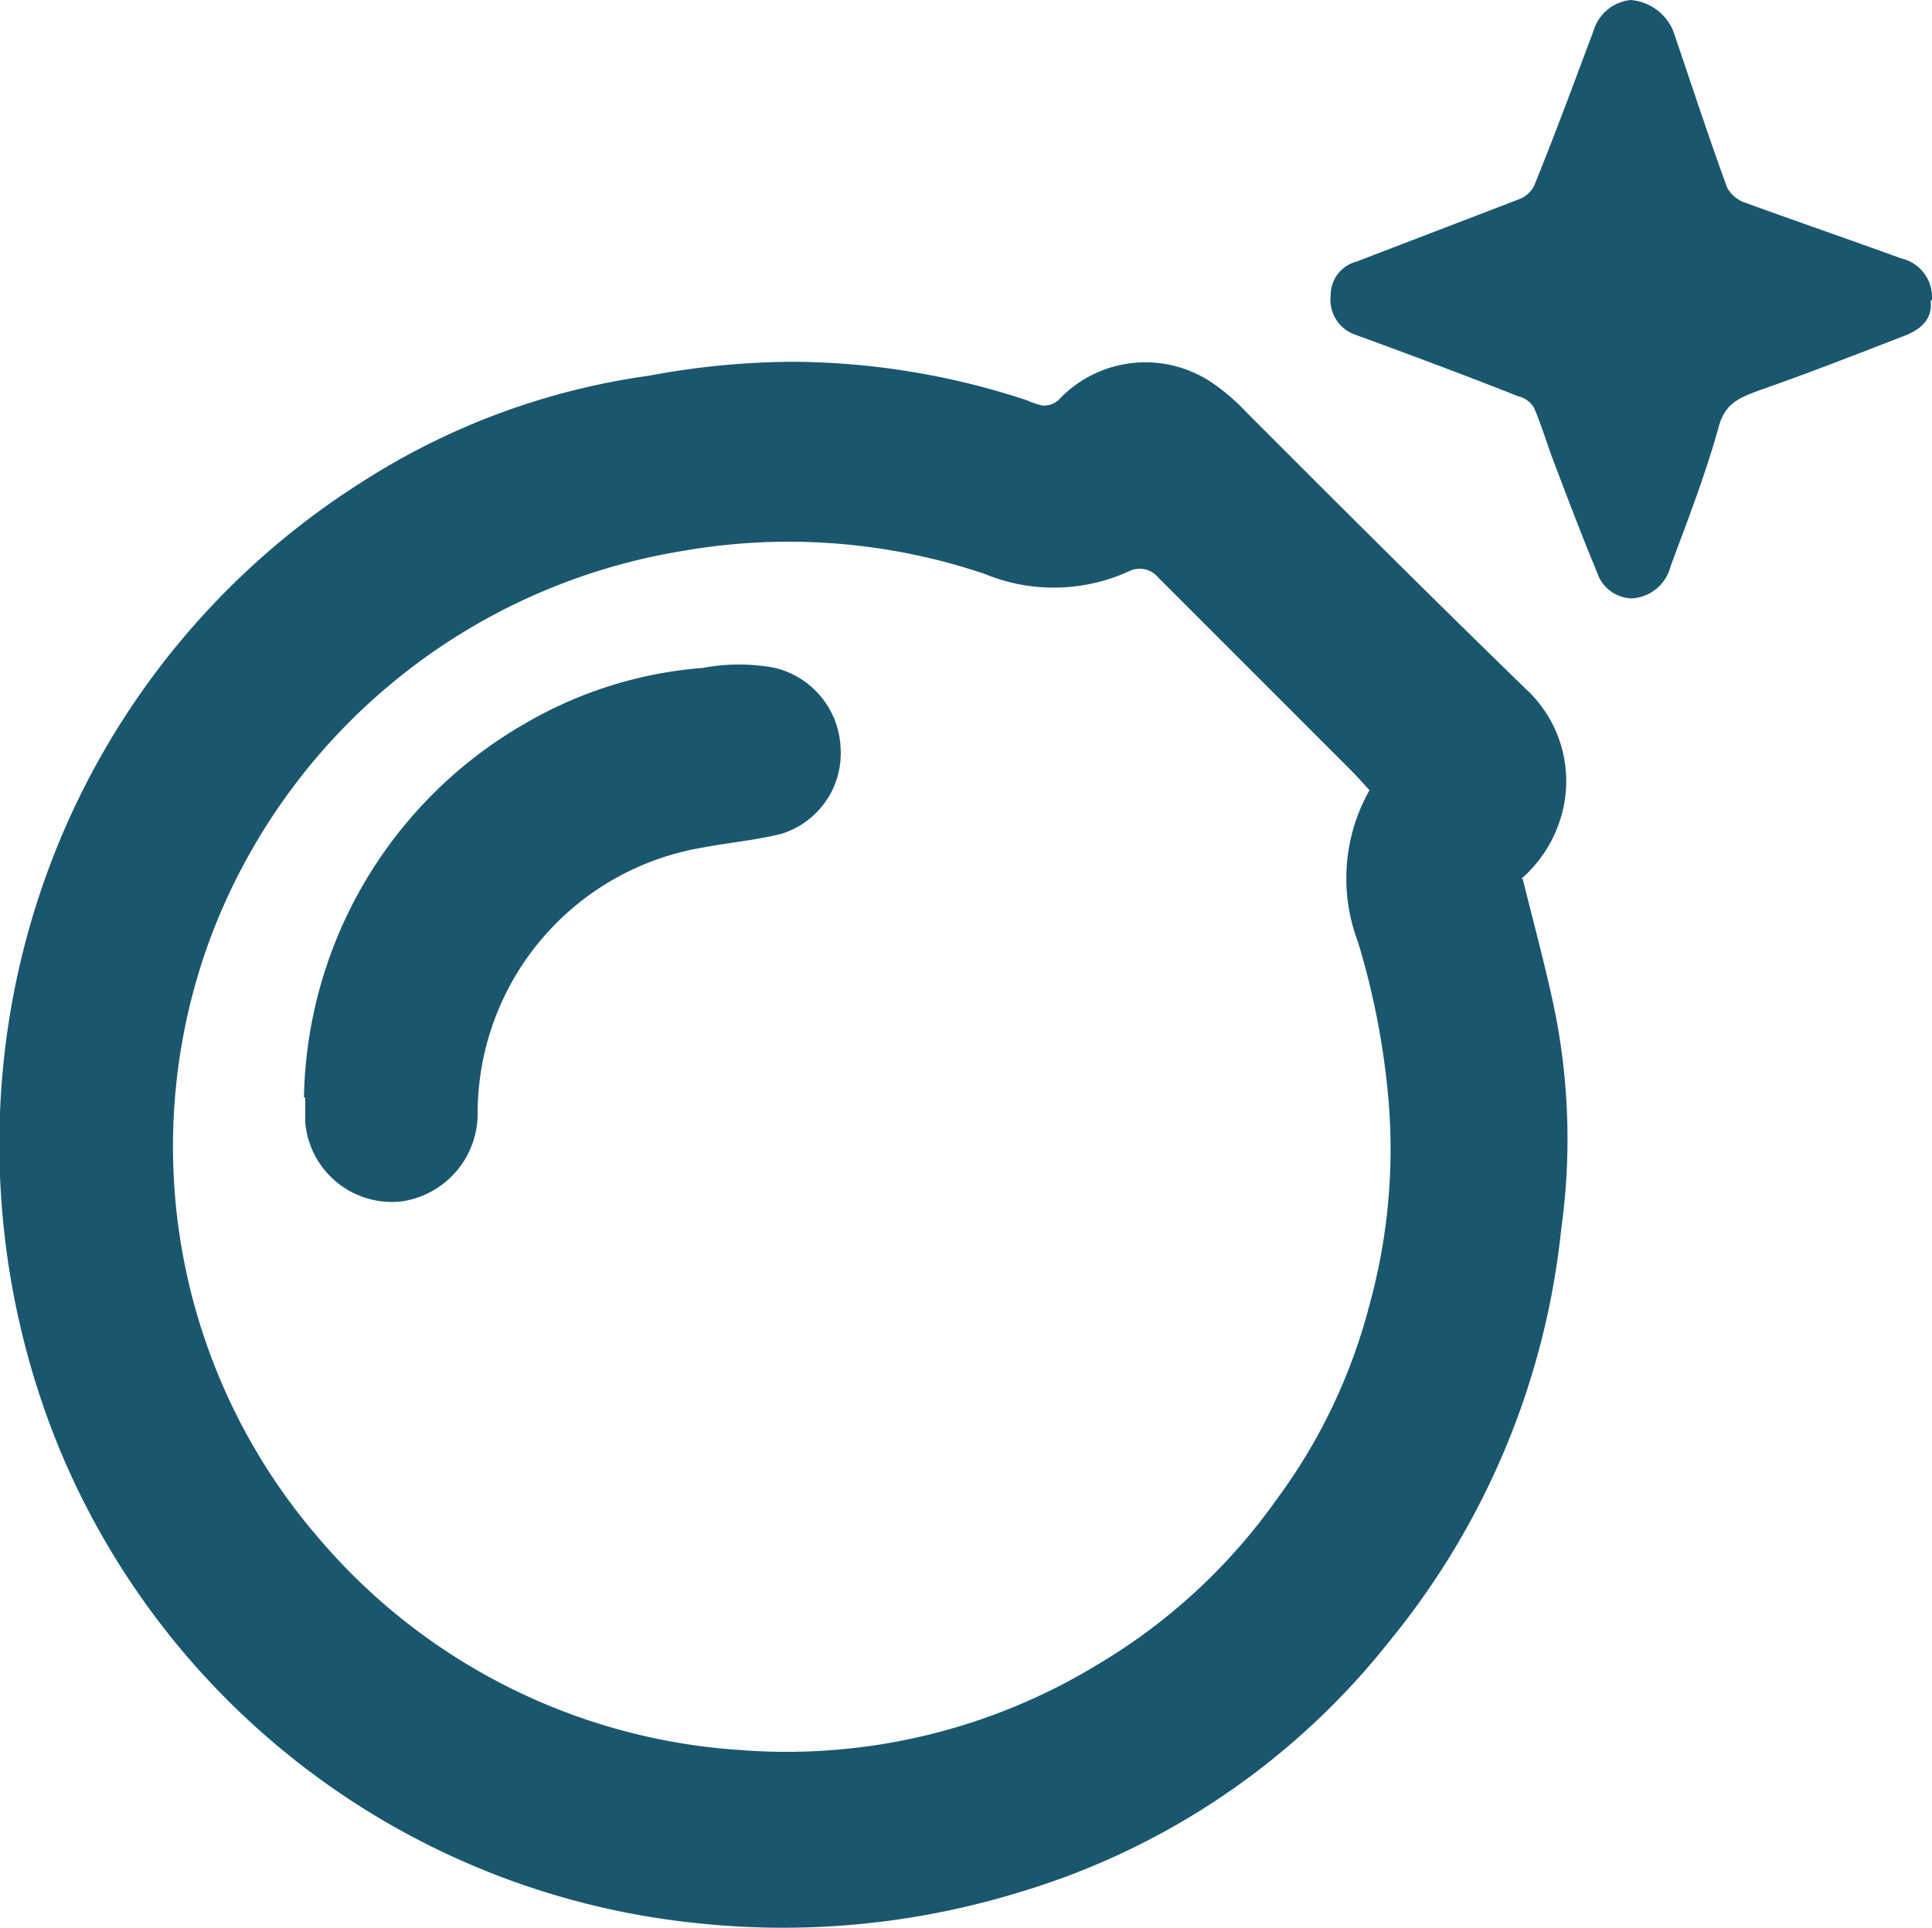
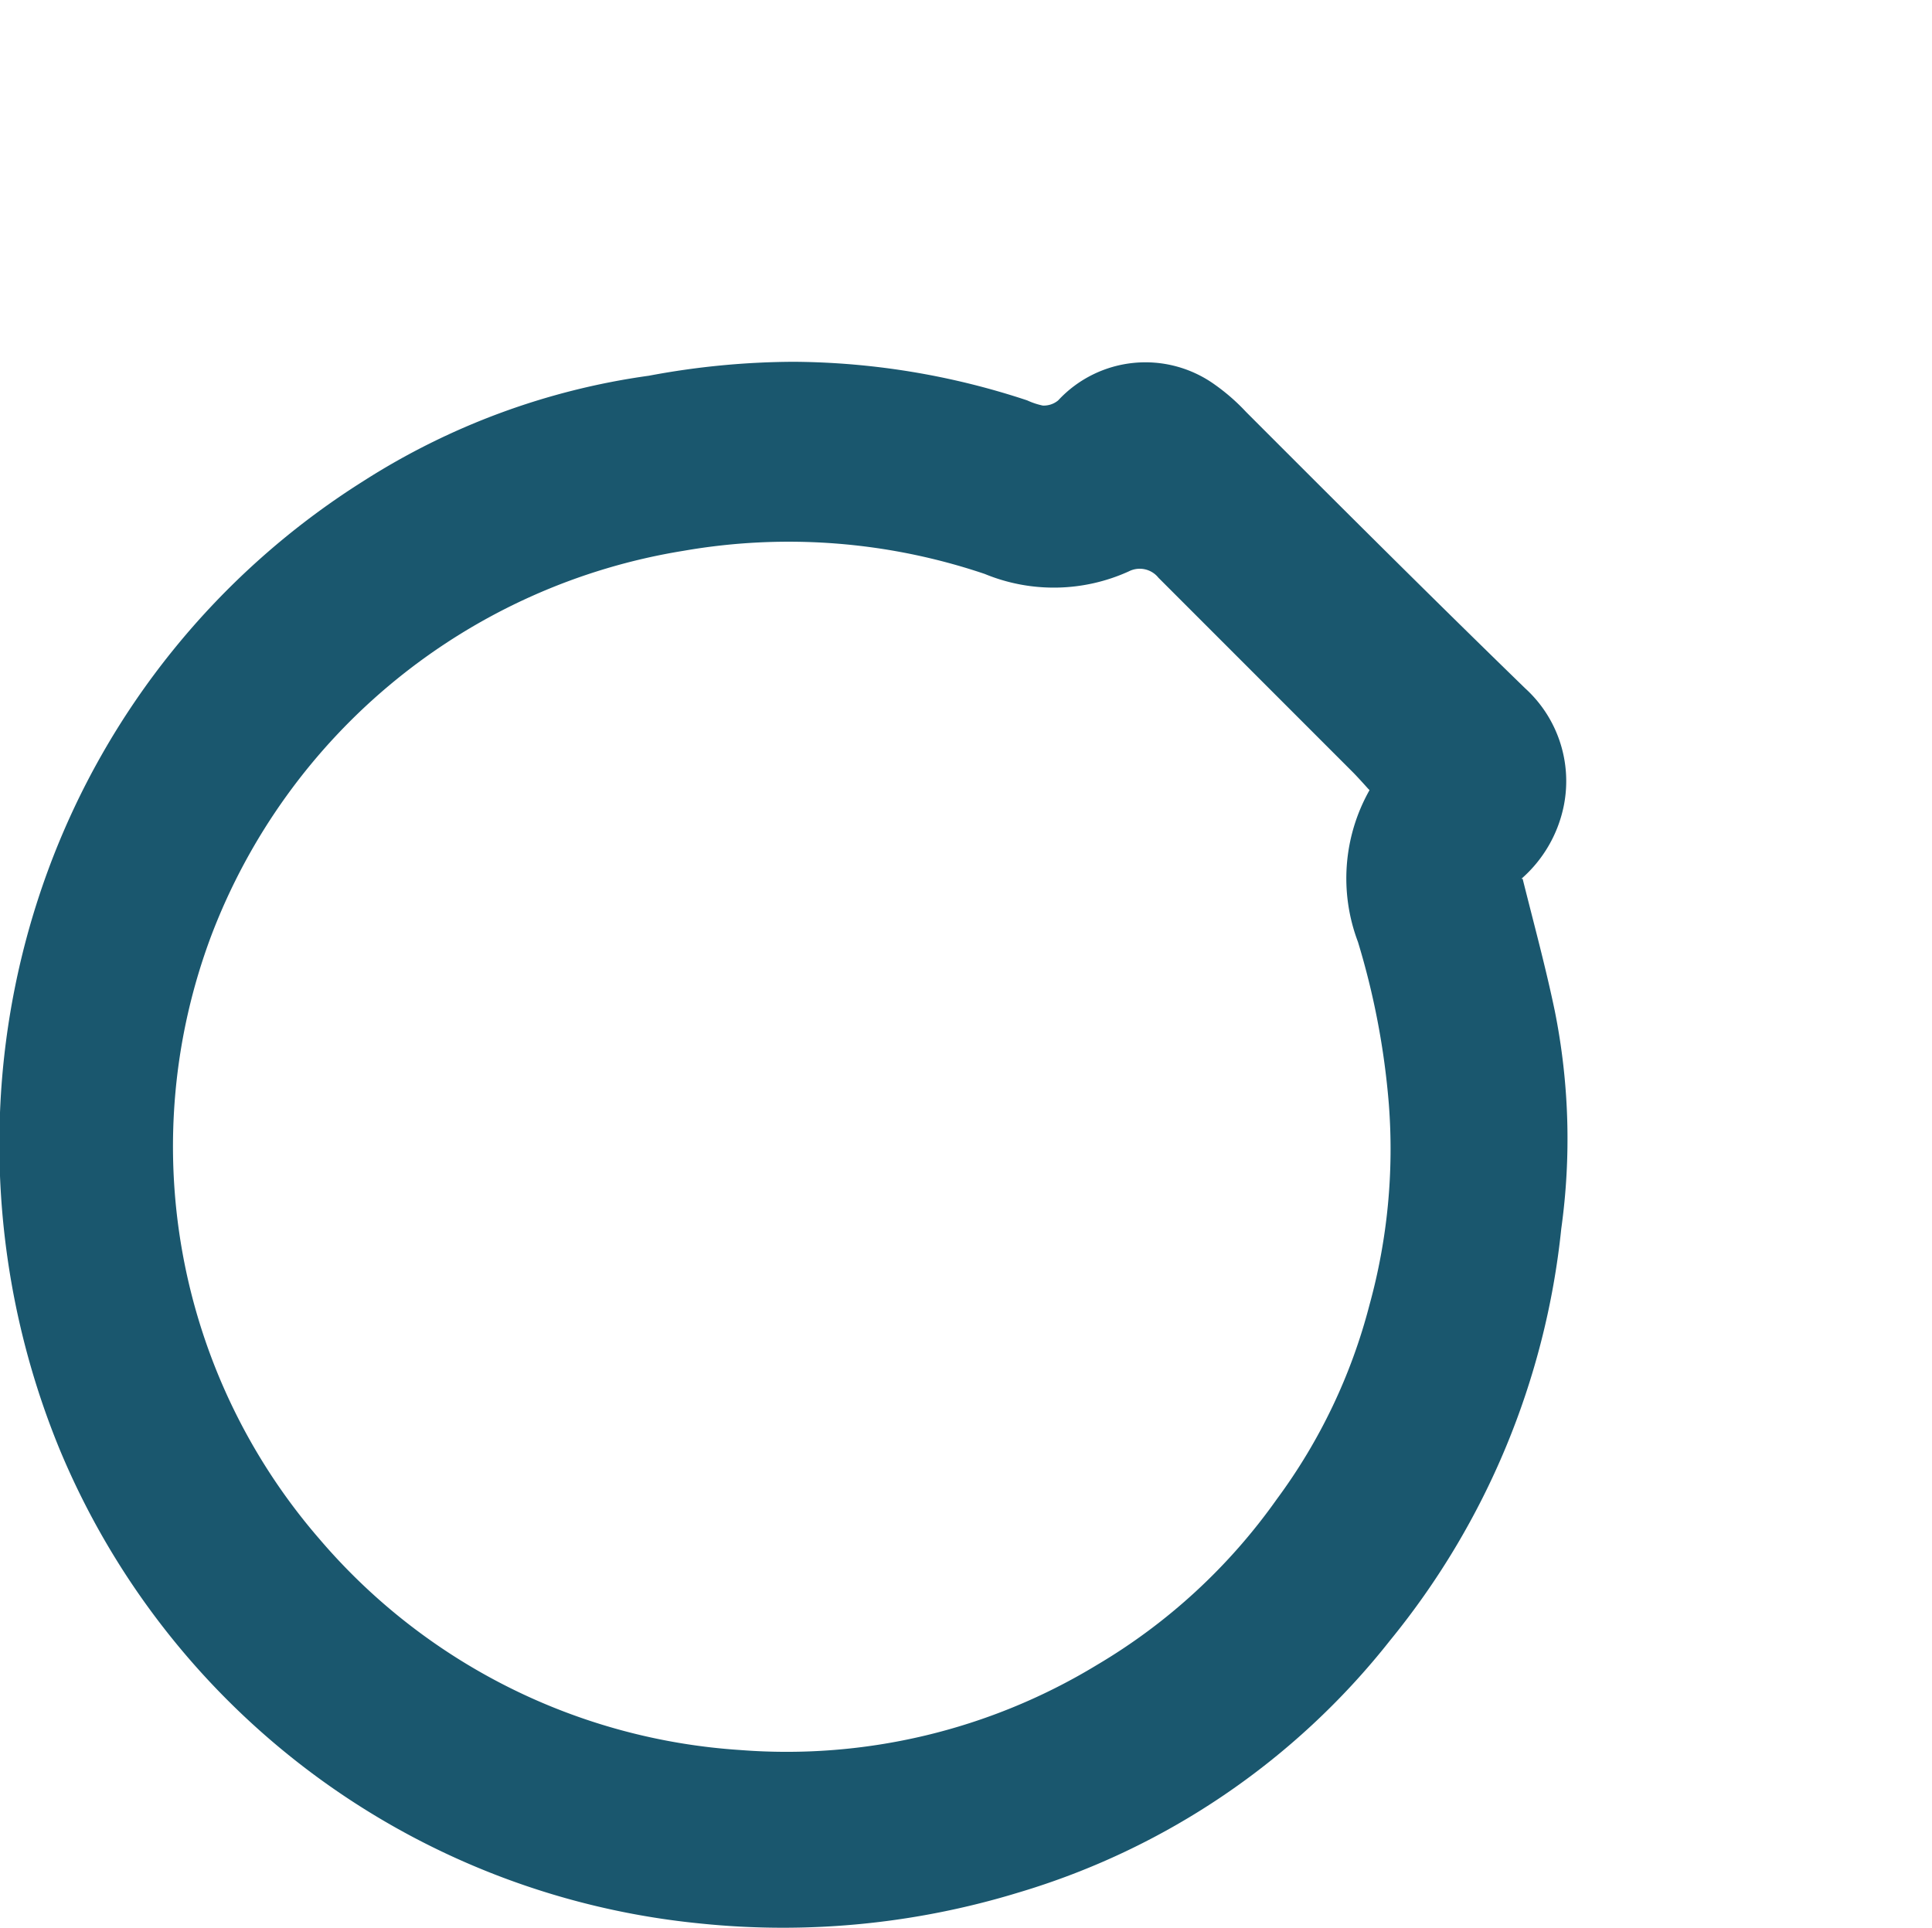
<svg xmlns="http://www.w3.org/2000/svg" id="bomb" width="27.719" height="27.665" viewBox="0 0 27.719 27.665">
-   <path id="Path_6151" data-name="Path 6151" d="M21.844,10.473c.166.665.332,1.274.462,1.9a9.329,9.329,0,0,1,.092,3.12A11.14,11.14,0,0,1,19.942,21.4a10.657,10.657,0,0,1-5.336,3.619,11.554,11.554,0,0,1-4.56.443A11.128,11.128,0,0,1,.851,18.652,11.521,11.521,0,0,1,0,13.778a11.349,11.349,0,0,1,.683-3.416A11.157,11.157,0,0,1,5.208,4.768a10.2,10.2,0,0,1,4.1-1.514,11.411,11.411,0,0,1,2.086-.2,10.837,10.837,0,0,1,3.342.554,1.041,1.041,0,0,0,.222.074.322.322,0,0,0,.222-.074,1.707,1.707,0,0,1,2.253-.222,2.9,2.9,0,0,1,.443.388C19.2,5.1,20.533,6.43,21.881,7.74a1.8,1.8,0,0,1,.554,1.68,1.885,1.885,0,0,1-.609,1.052ZM19.628,9.181s-.148-.166-.222-.24L16.619,6.153a.344.344,0,0,0-.425-.092,2.6,2.6,0,0,1-2.068.037,8.785,8.785,0,0,0-4.32-.332,8.737,8.737,0,0,0-6.776,5.52,8.6,8.6,0,0,0,1.551,8.659,8.676,8.676,0,0,0,6.038,3.028,8.571,8.571,0,0,0,5.114-1.219,8.383,8.383,0,0,0,2.585-2.382,8.086,8.086,0,0,0,1.329-2.788,8.409,8.409,0,0,0,.277-2.88,11.019,11.019,0,0,0-.443-2.326A2.575,2.575,0,0,1,19.647,9.2Z" transform="translate(0.002 2.137)" fill="#1a576e" />
-   <path id="Path_6152" data-name="Path 6152" d="M18.944,4.542c.037.3-.166.443-.425.535-.665.258-1.329.517-2.013.757-.3.111-.517.185-.609.554-.185.665-.443,1.329-.683,1.976a.61.61,0,0,1-.554.462.539.539,0,0,1-.5-.369c-.222-.535-.425-1.071-.628-1.606-.092-.24-.166-.5-.277-.757a.344.344,0,0,0-.222-.166c-.794-.314-1.588-.609-2.382-.9a.532.532,0,0,1-.314-.554.493.493,0,0,1,.369-.48L13.036,3.1a.4.4,0,0,0,.222-.2c.3-.739.572-1.477.849-2.216A.622.622,0,0,1,14.642.24a.726.726,0,0,1,.609.443c.258.757.5,1.5.775,2.252a.477.477,0,0,0,.222.2c.757.277,1.514.535,2.271.812a.569.569,0,0,1,.443.609Z" transform="translate(8.755 -0.24)" fill="#1a576e" />
-   <path id="Path_6153" data-name="Path 6153" d="M2.36,11.62A6.315,6.315,0,0,1,5.573,6.229a5.962,5.962,0,0,1,2.511-.775,2.782,2.782,0,0,1,1.034,0A1.233,1.233,0,0,1,10.059,6.6,1.209,1.209,0,0,1,9.21,7.835c-.369.092-.775.129-1.145.2a3.868,3.868,0,0,0-3.213,3.8,1.273,1.273,0,0,1-1.089,1.274A1.248,1.248,0,0,1,2.378,11.97V11.62Z" transform="translate(2.001 4.129)" fill="#1a576e" />
+   <path id="Path_6151" data-name="Path 6151" d="M21.844,10.473c.166.665.332,1.274.462,1.9a9.329,9.329,0,0,1,.092,3.12A11.14,11.14,0,0,1,19.942,21.4a10.657,10.657,0,0,1-5.336,3.619,11.554,11.554,0,0,1-4.56.443A11.128,11.128,0,0,1,.851,18.652,11.521,11.521,0,0,1,0,13.778a11.349,11.349,0,0,1,.683-3.416A11.157,11.157,0,0,1,5.208,4.768a10.2,10.2,0,0,1,4.1-1.514,11.411,11.411,0,0,1,2.086-.2,10.837,10.837,0,0,1,3.342.554,1.041,1.041,0,0,0,.222.074.322.322,0,0,0,.222-.074,1.707,1.707,0,0,1,2.253-.222,2.9,2.9,0,0,1,.443.388C19.2,5.1,20.533,6.43,21.881,7.74a1.8,1.8,0,0,1,.554,1.68,1.885,1.885,0,0,1-.609,1.052ZM19.628,9.181s-.148-.166-.222-.24L16.619,6.153a.344.344,0,0,0-.425-.092,2.6,2.6,0,0,1-2.068.037,8.785,8.785,0,0,0-4.32-.332,8.737,8.737,0,0,0-6.776,5.52,8.6,8.6,0,0,0,1.551,8.659,8.676,8.676,0,0,0,6.038,3.028,8.571,8.571,0,0,0,5.114-1.219,8.383,8.383,0,0,0,2.585-2.382,8.086,8.086,0,0,0,1.329-2.788,8.409,8.409,0,0,0,.277-2.88,11.019,11.019,0,0,0-.443-2.326A2.575,2.575,0,0,1,19.647,9.2" transform="translate(0.002 2.137)" fill="#1a576e" />
</svg>